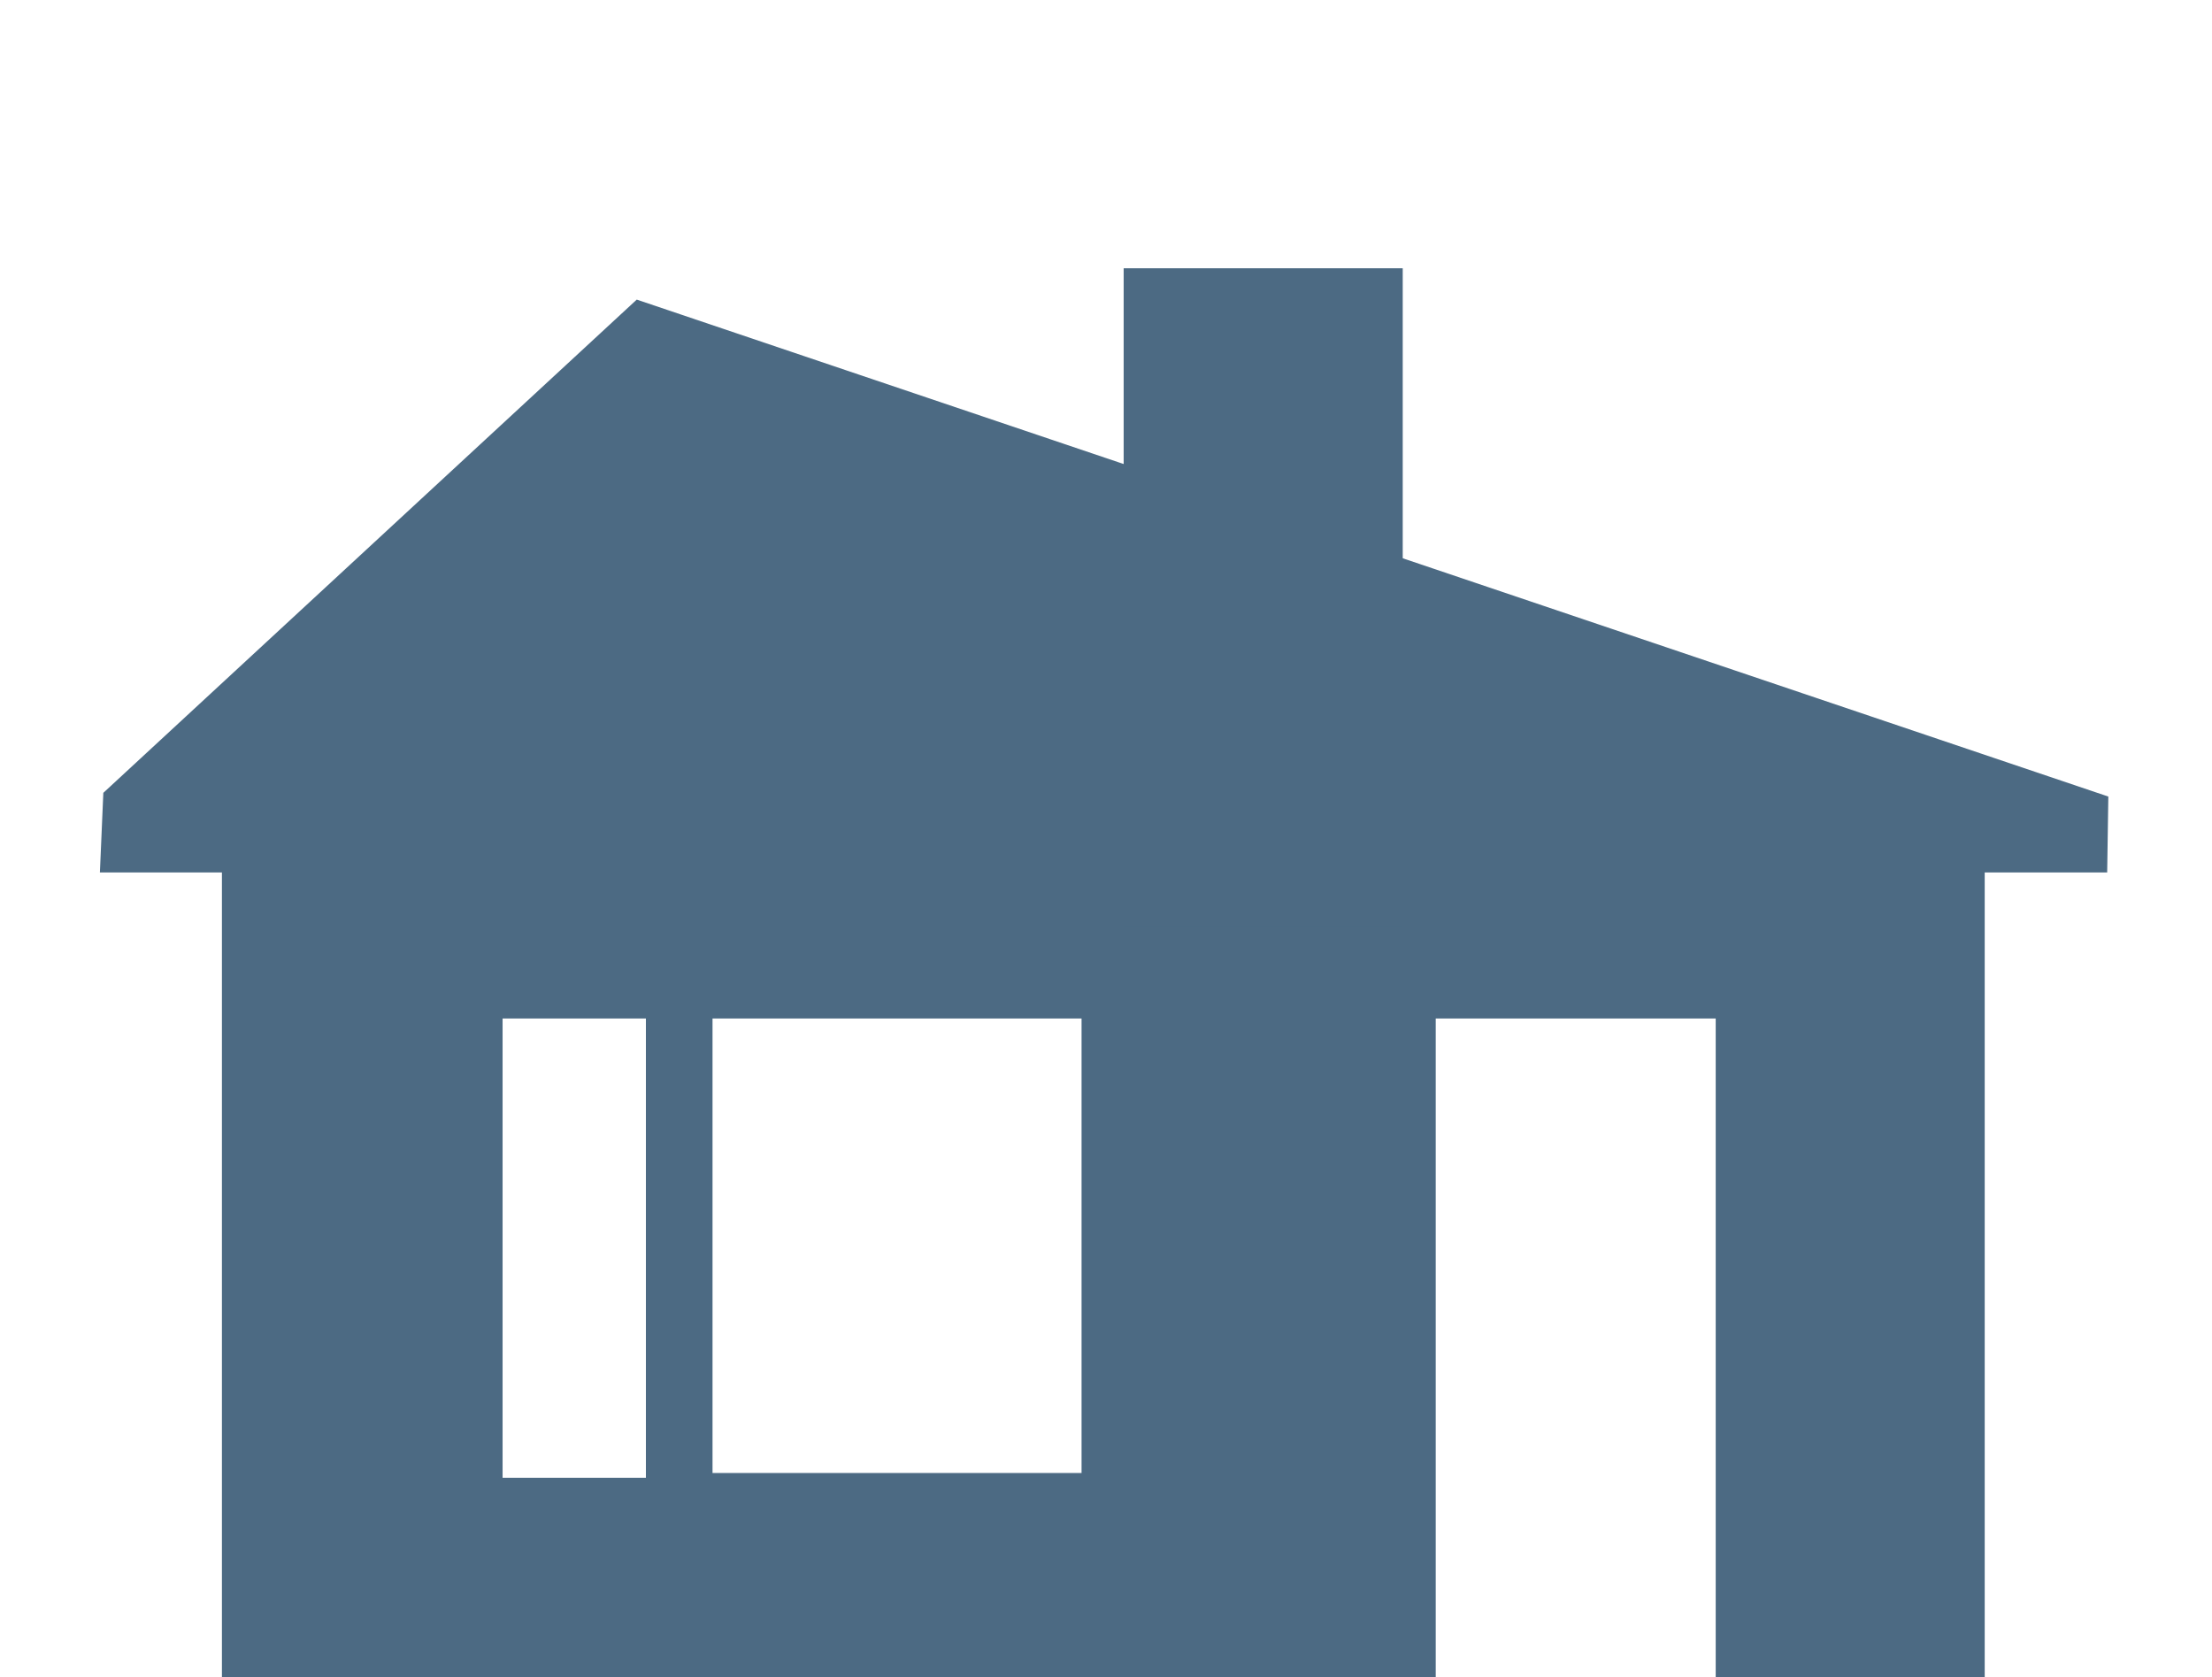
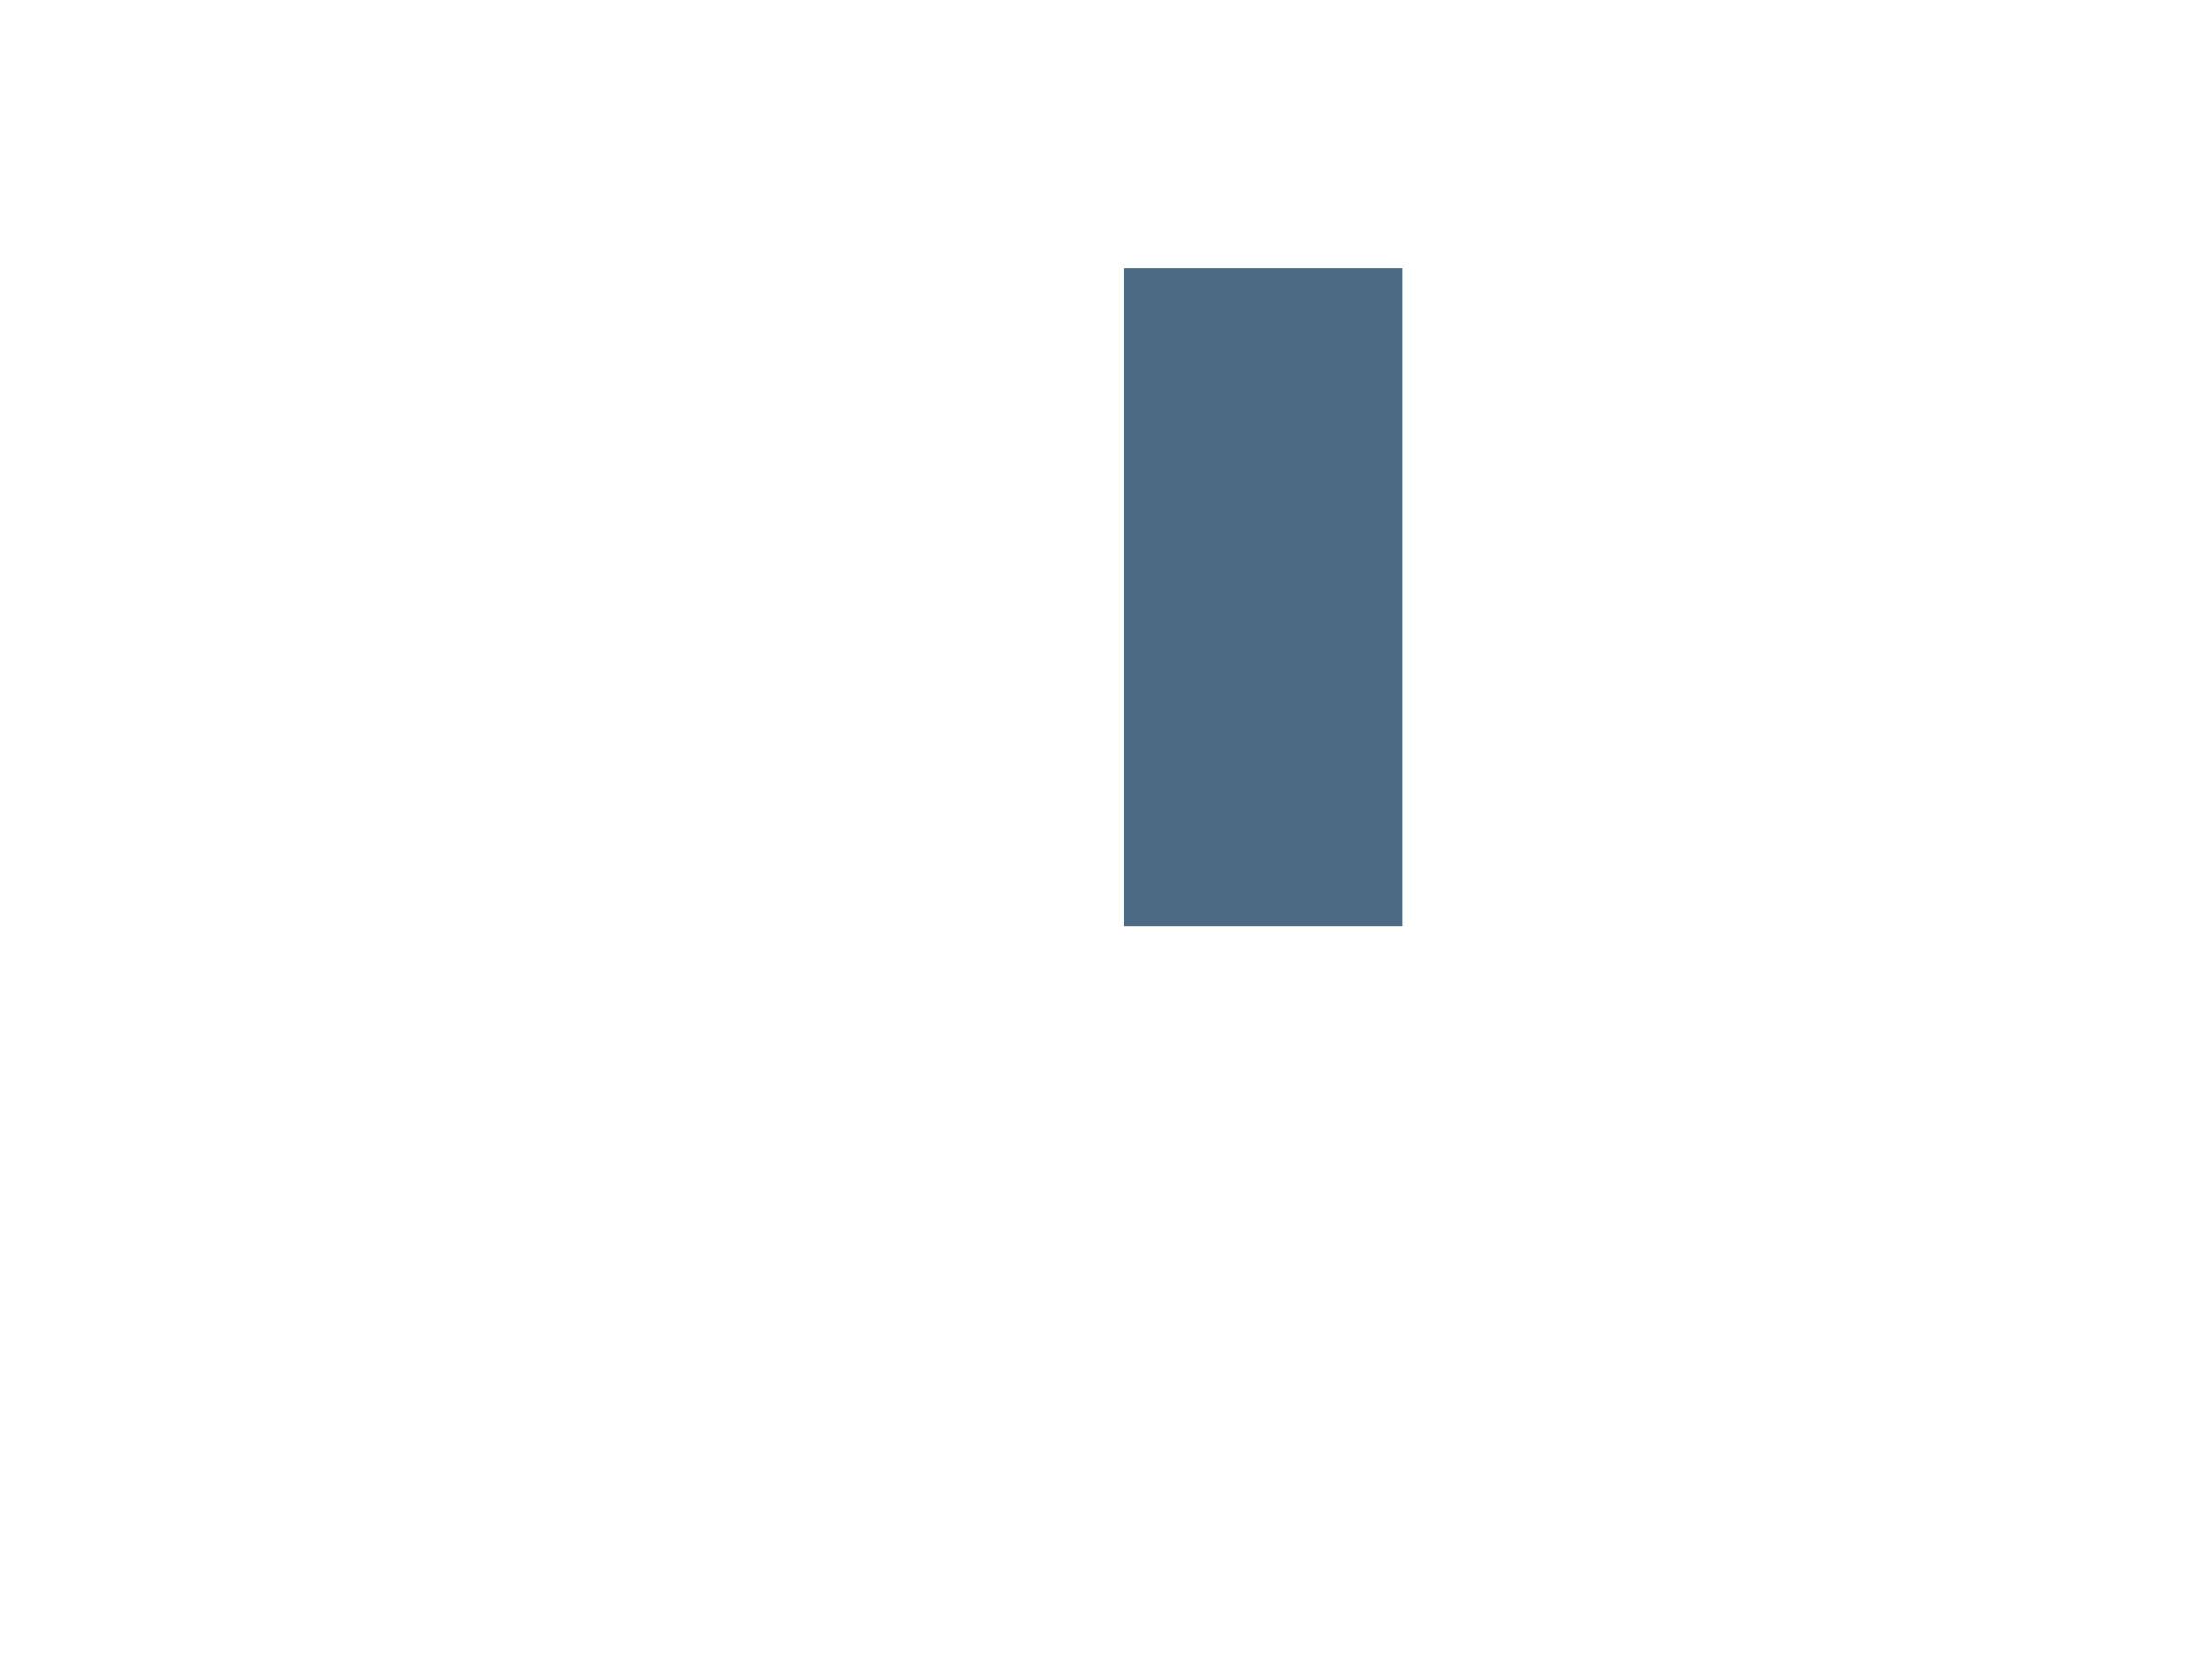
<svg xmlns="http://www.w3.org/2000/svg" width="310" height="235" viewBox="0 0 310 235" fill="none">
-   <path d="M31.101 119.204V235H201.209V142.712H240.447V235H278.146V119.204H31.101ZM90.52 207.064H70.435V142.712H90.52V207.064ZM151.575 206.395H99.856V142.712H151.575V206.395Z" fill="#4C6A83" />
-   <path d="M295.31 122.251H14L14.481 111.092L89.237 41.979L295.471 111.613L295.31 122.251Z" fill="#4C6A83" />
  <path d="M196.585 37.59H157.475V129.729H196.585V37.59Z" fill="#4C6A83" />
</svg>